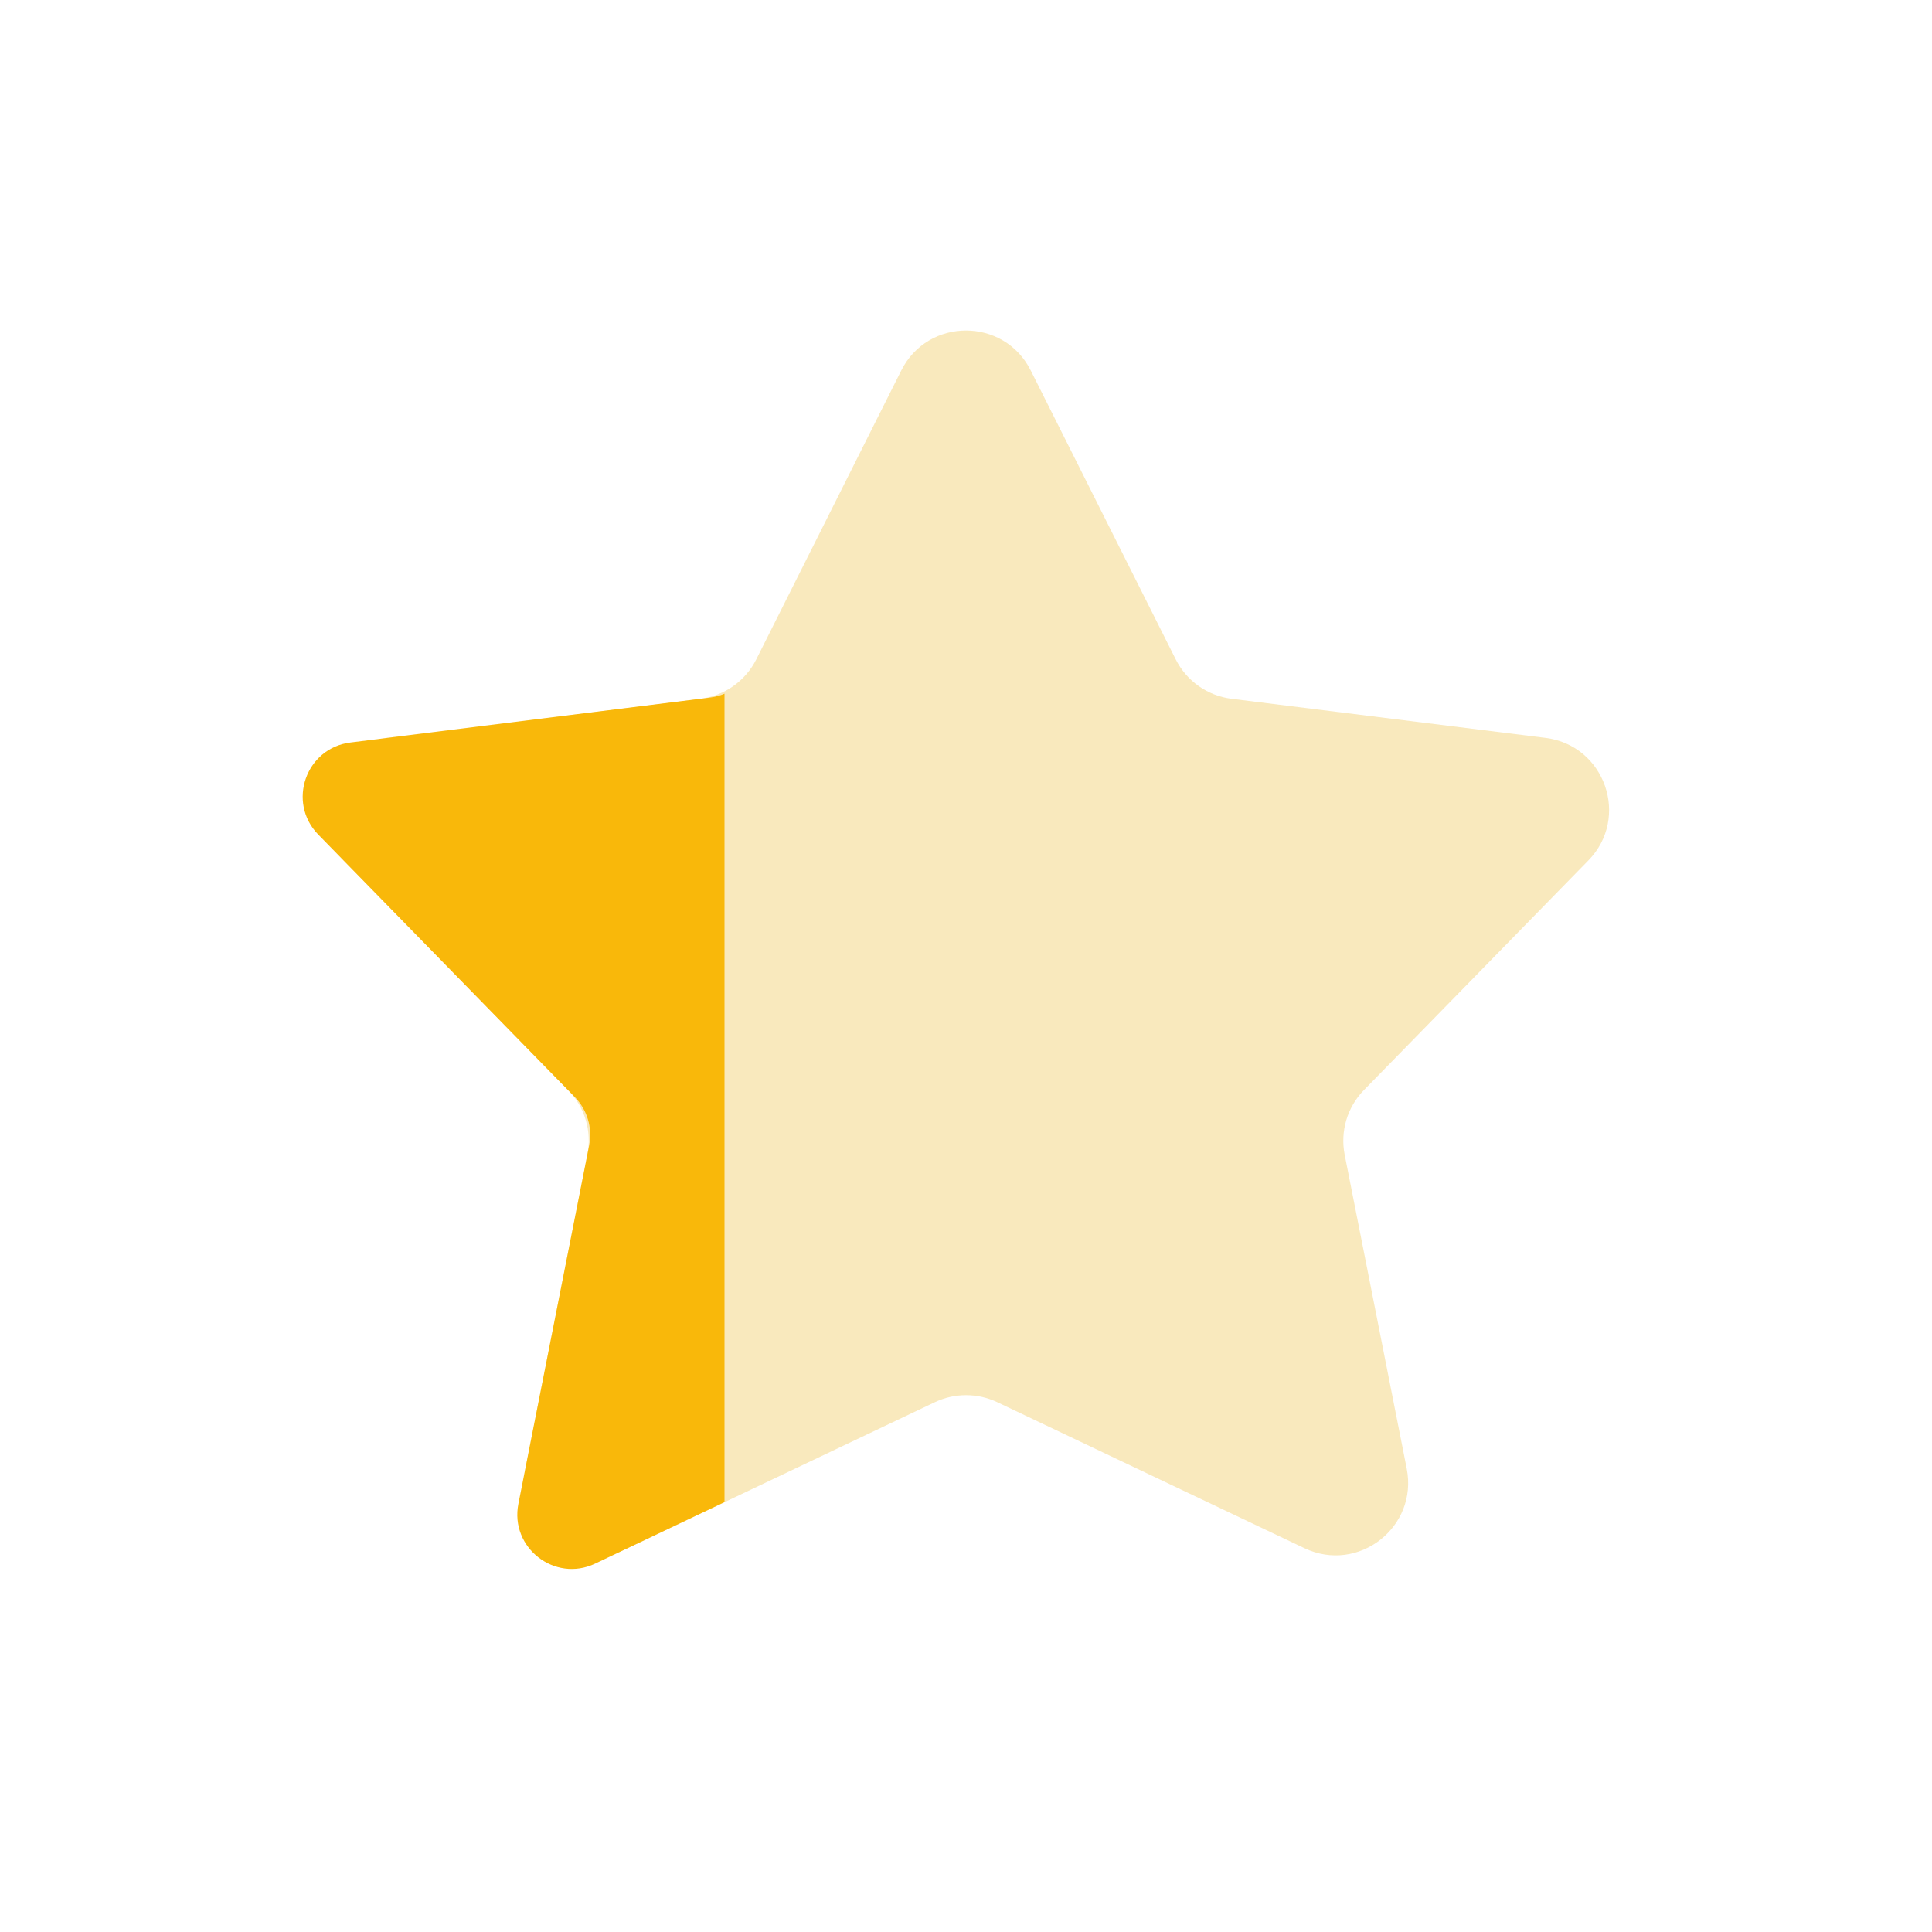
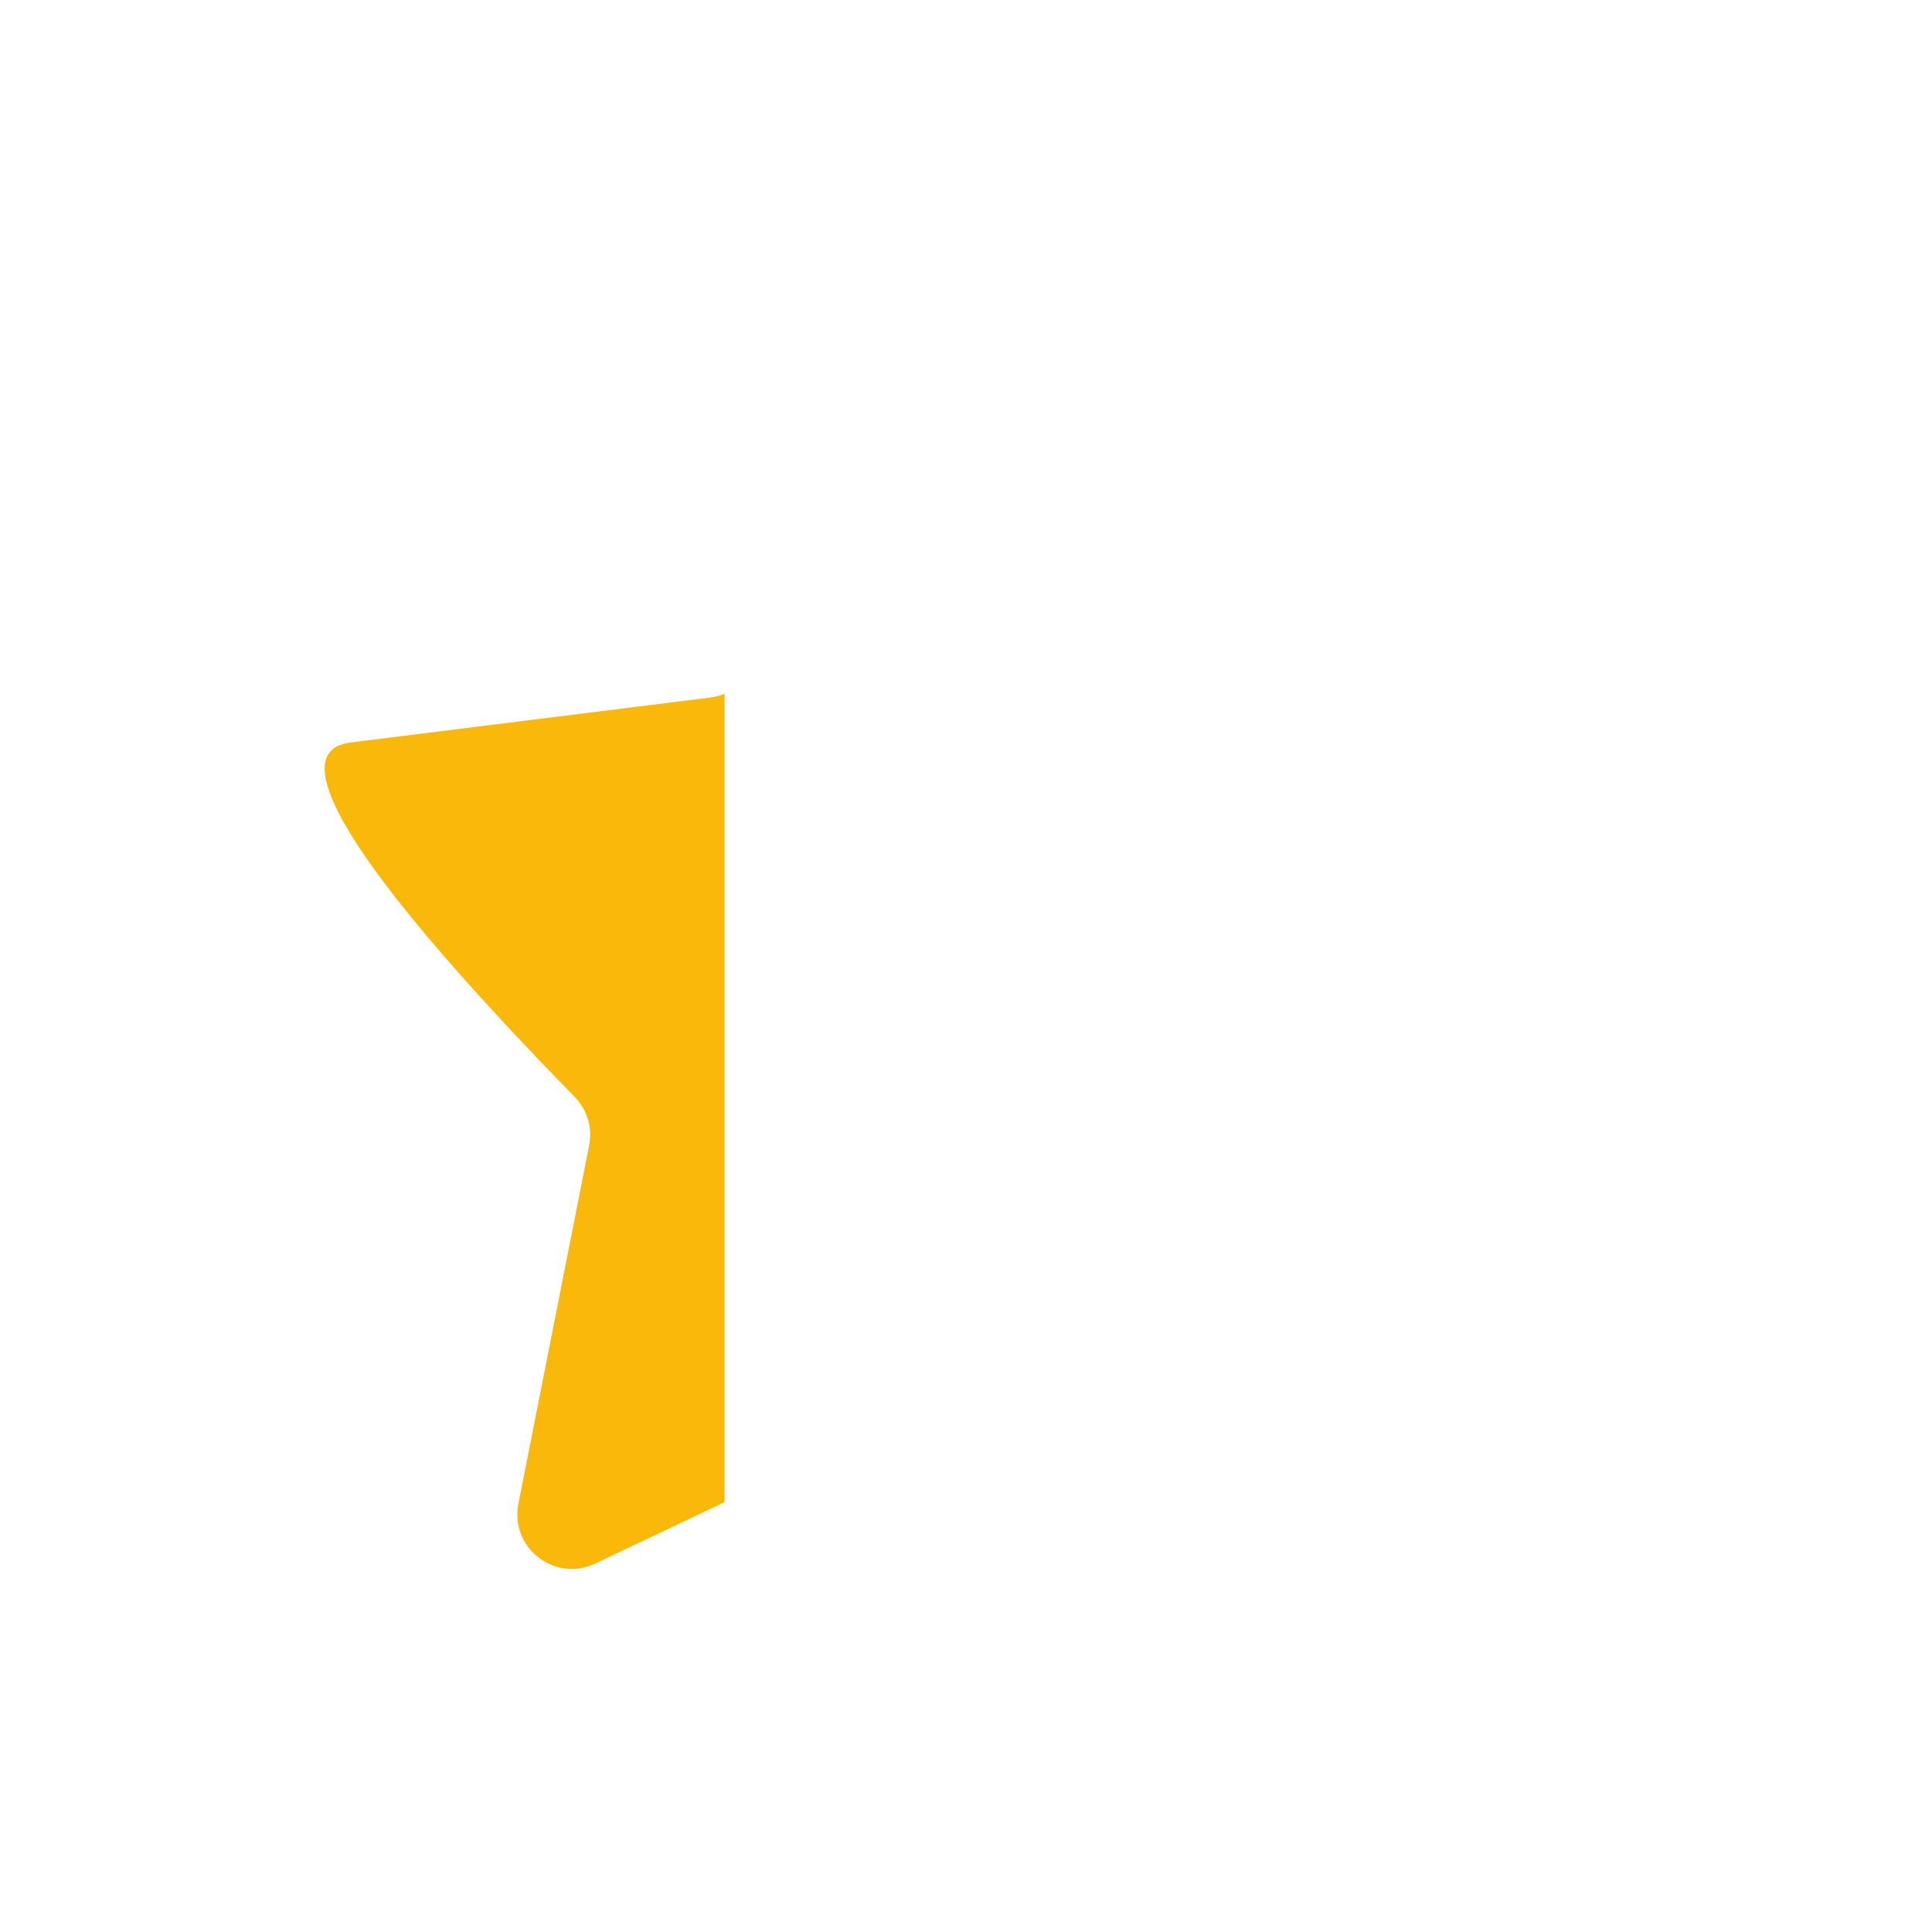
<svg xmlns="http://www.w3.org/2000/svg" width="16" height="16" viewBox="0 0 16 16" fill="none">
-   <path fill-rule="evenodd" clip-rule="evenodd" d="M8.258 11.612C8.095 11.535 7.906 11.535 7.743 11.612L5.197 12.822C4.751 13.033 4.255 12.647 4.351 12.163L4.864 9.563C4.903 9.369 4.843 9.169 4.705 9.027L2.846 7.126C2.499 6.771 2.708 6.173 3.201 6.111L5.801 5.787C6 5.762 6.173 5.64 6.263 5.461L7.464 3.068C7.685 2.627 8.315 2.627 8.536 3.068L9.737 5.461C9.827 5.64 10 5.762 10.199 5.787L12.8 6.111C13.292 6.173 13.501 6.771 13.154 7.126L11.296 9.027C11.157 9.169 11.098 9.369 11.136 9.563L11.65 12.163C11.745 12.647 11.249 13.033 10.804 12.822L8.258 11.612Z" fill="#F9E9BD" />
-   <path fill-rule="evenodd" clip-rule="evenodd" d="M6 5.745V12.44L4.929 12.949C4.594 13.108 4.221 12.817 4.293 12.454L4.879 9.486C4.908 9.34 4.863 9.19 4.759 9.084L2.636 6.912C2.375 6.645 2.532 6.195 2.903 6.149L5.88 5.777C5.922 5.772 5.962 5.761 6 5.745Z" fill="#F9B80A" />
+   <path fill-rule="evenodd" clip-rule="evenodd" d="M6 5.745V12.44L4.929 12.949C4.594 13.108 4.221 12.817 4.293 12.454L4.879 9.486C4.908 9.34 4.863 9.19 4.759 9.084C2.375 6.645 2.532 6.195 2.903 6.149L5.88 5.777C5.922 5.772 5.962 5.761 6 5.745Z" fill="#F9B80A" />
</svg>